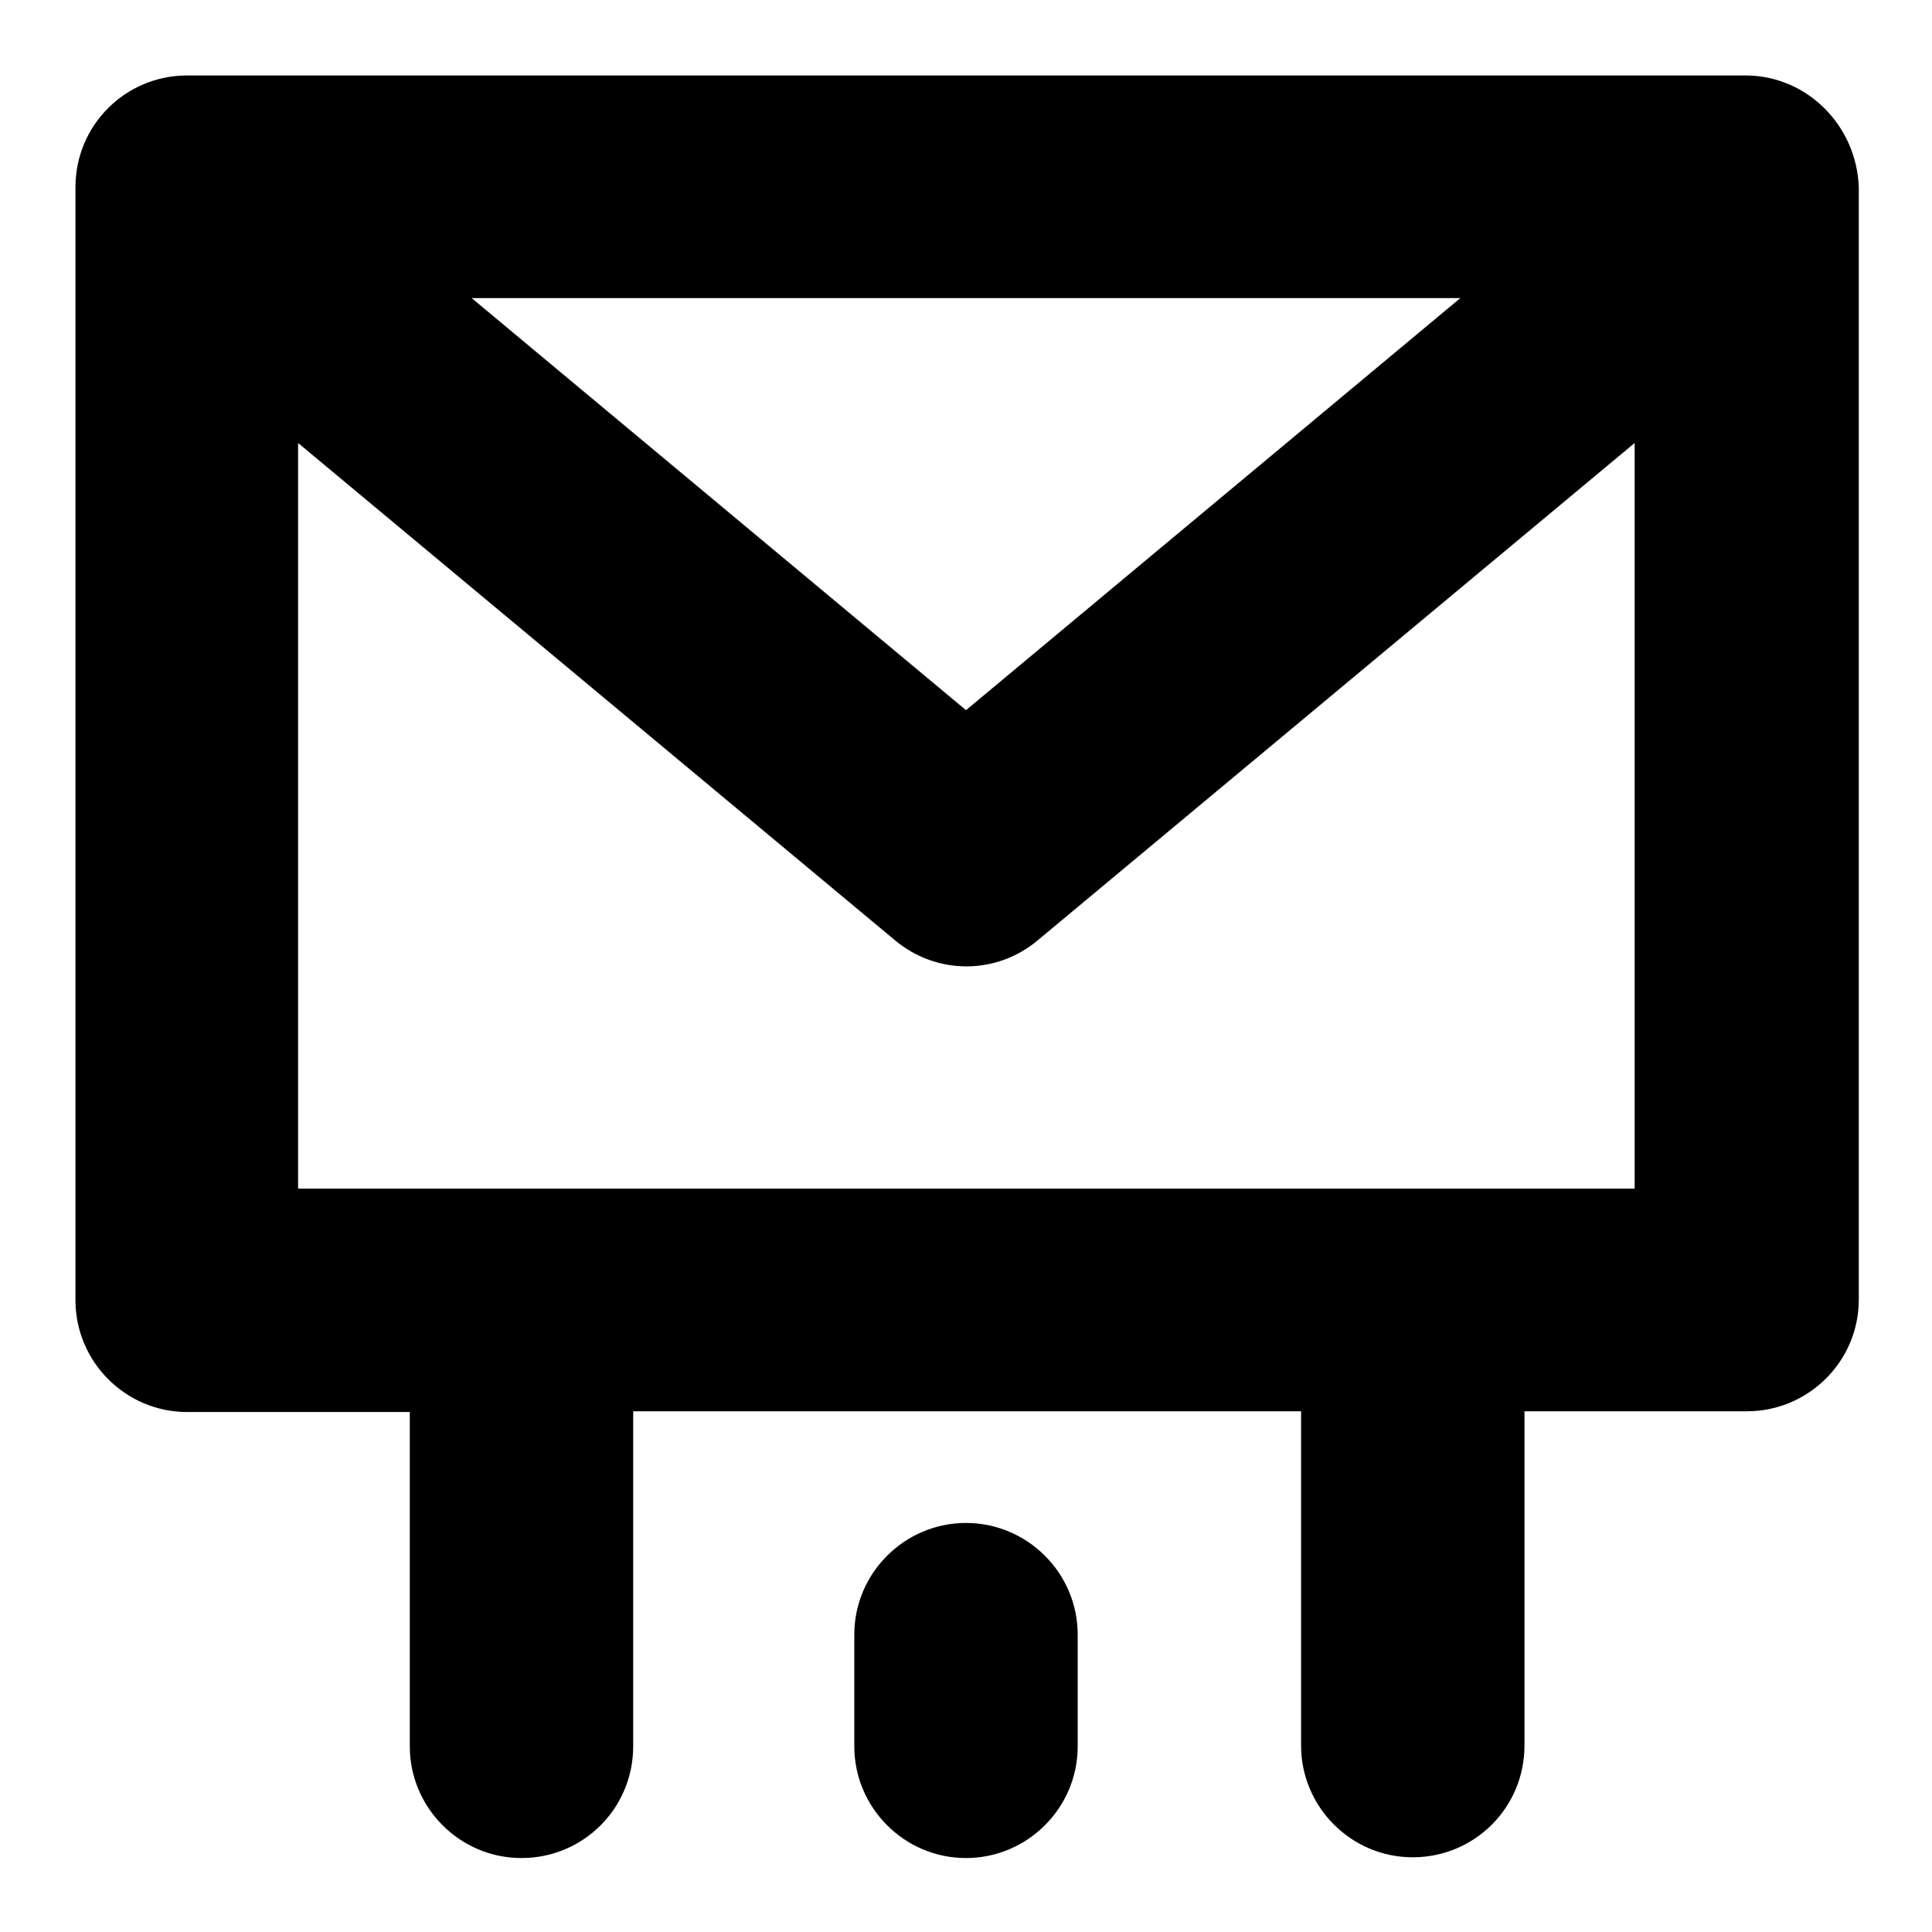
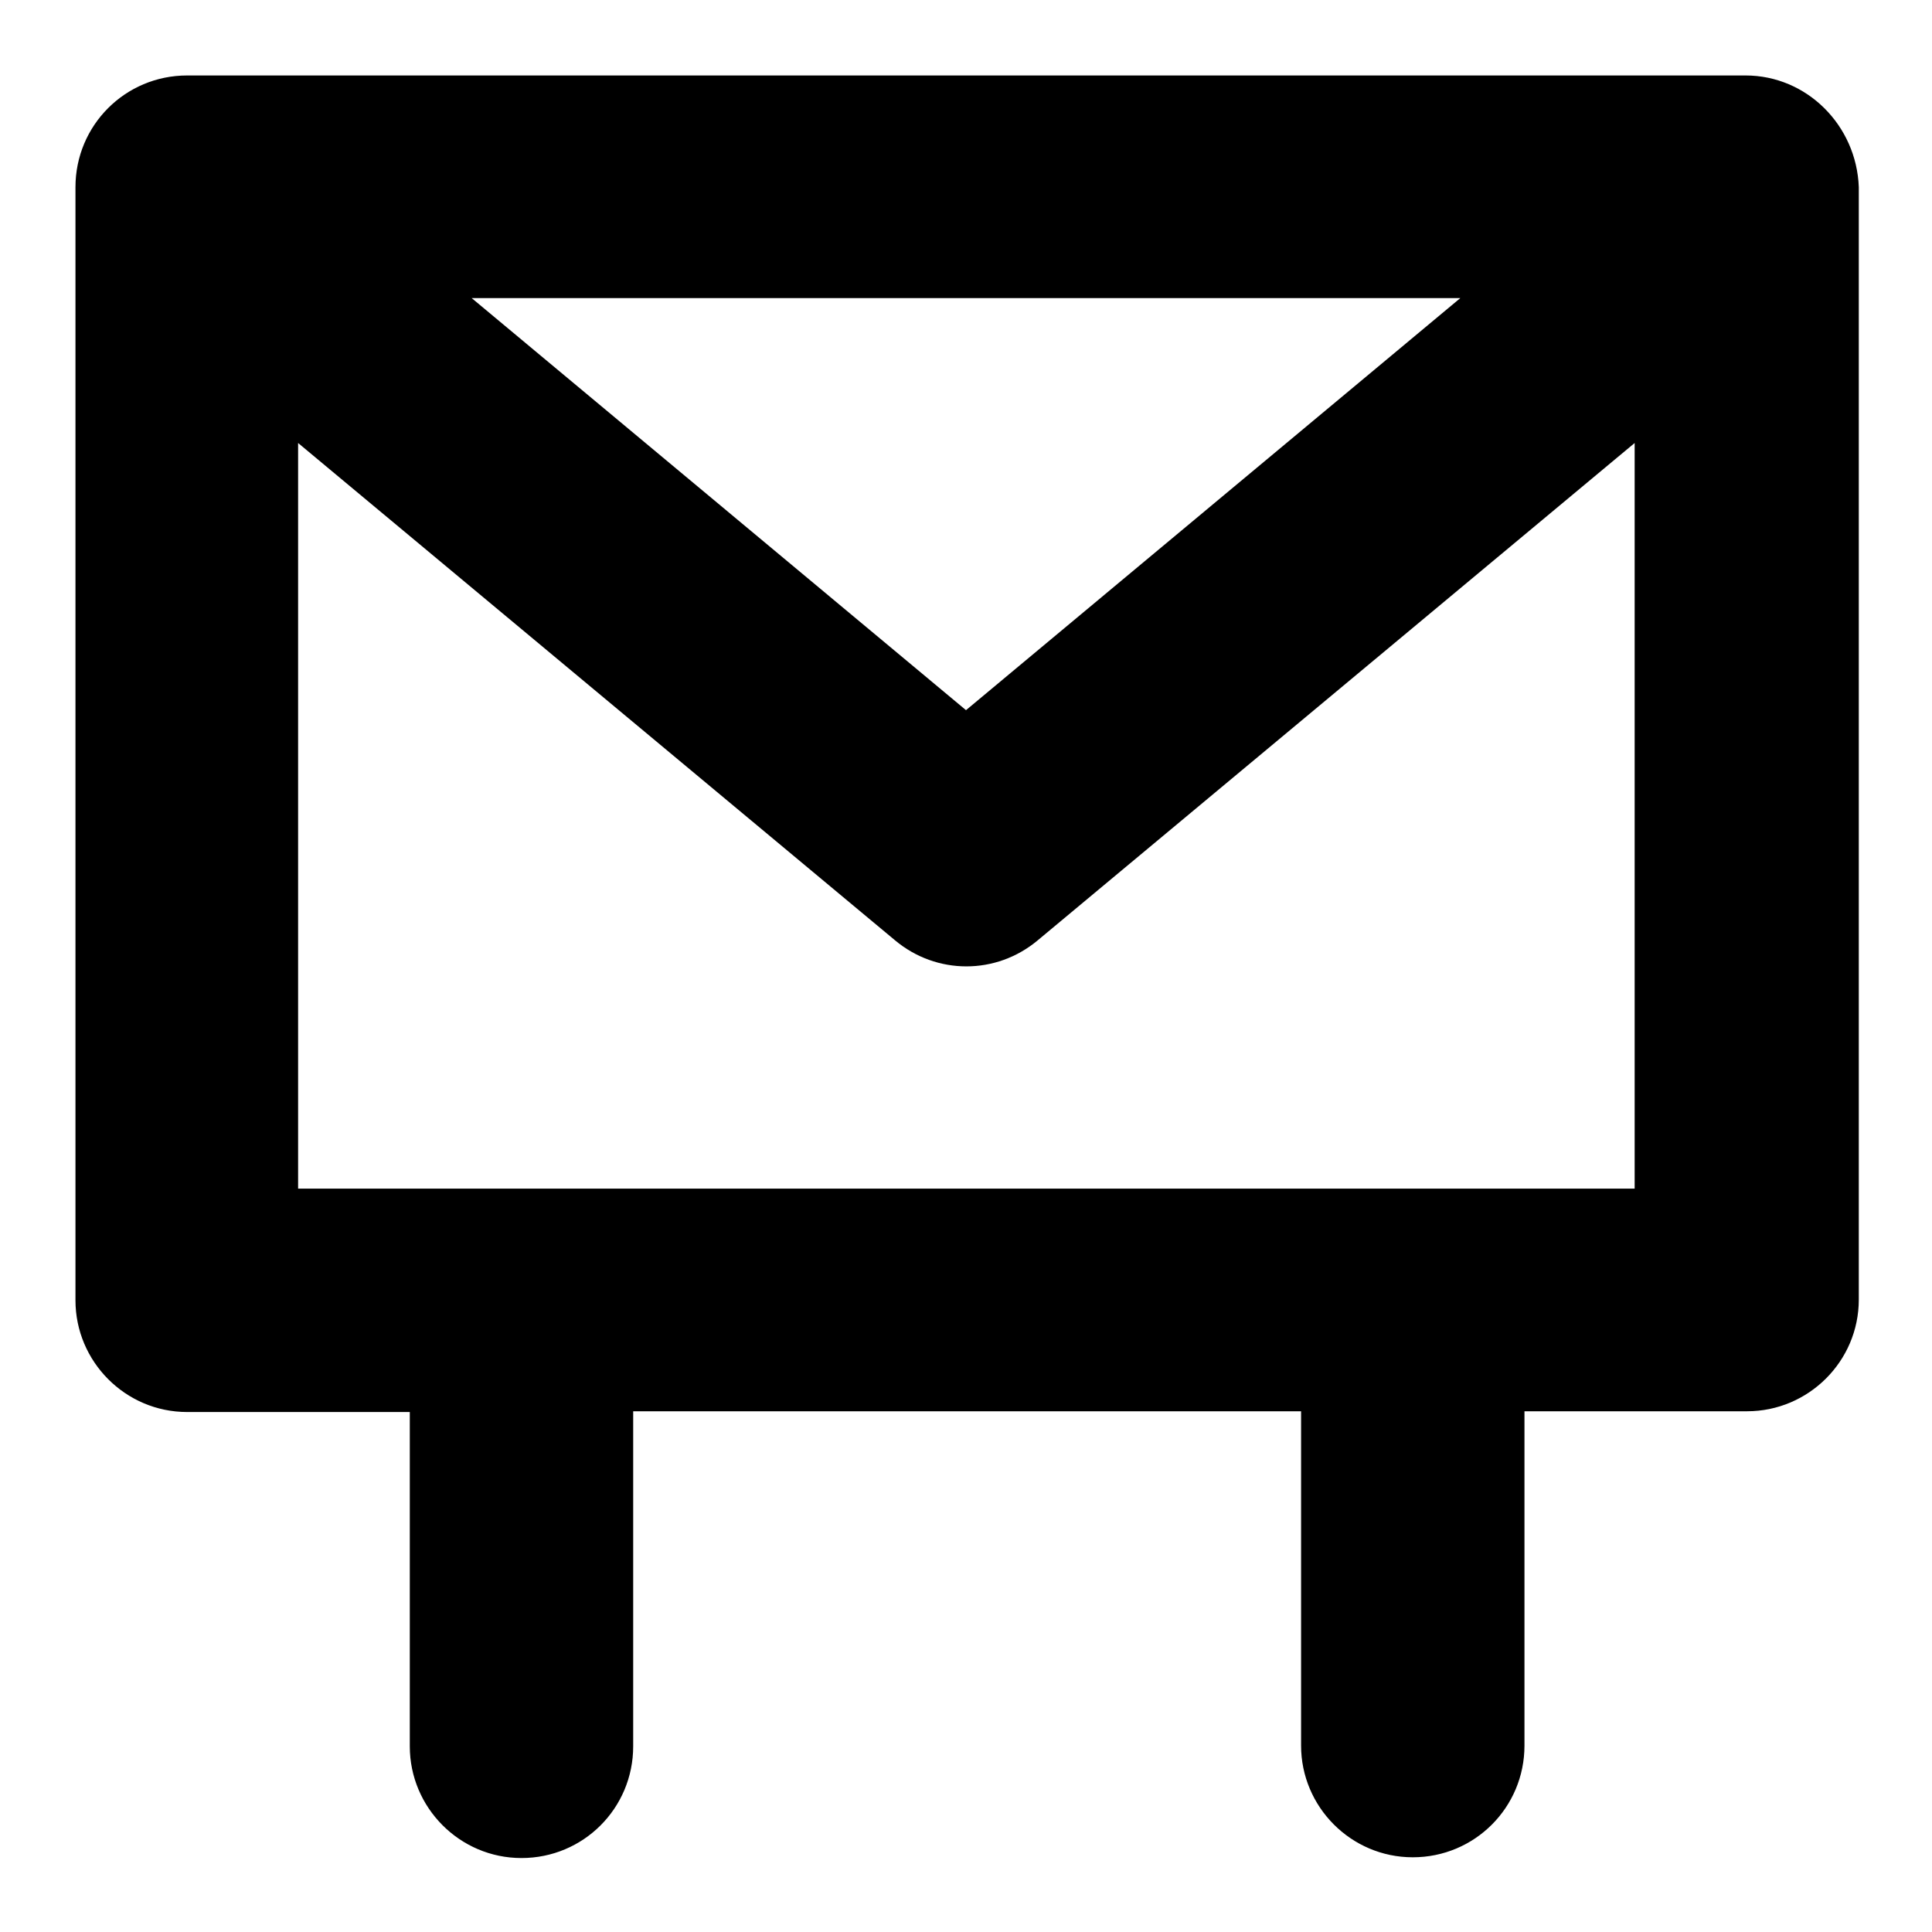
<svg xmlns="http://www.w3.org/2000/svg" version="1.1" x="0px" y="0px" viewBox="0 0 256 256" enable-background="new 0 0 256 256" xml:space="preserve">
  <g>
-     <path fill="#000000" d="M128,201.8c-8.1,0-14.8,6.6-14.8,14.8v14.8c0,8.1,6.6,14.8,14.8,14.8c8.1,0,14.8-6.6,14.8-14.8v-14.8 C142.8,208.4,136.1,201.8,128,201.8z" />
    <path fill="#000000" d="M231.3,10H24.8C16.6,10,10,16.6,10,24.8v147.5c0,8.1,6.6,14.8,14.8,14.8h29.5v44.3 c0,8.1,6.6,14.8,14.8,14.8s14.8-6.6,14.8-14.8V187h88.5v44.3c0,8.1,6.6,14.8,14.8,14.8s14.8-6.6,14.8-14.8V187h29.5 c8.1,0,14.8-6.6,14.8-14.8V24.8C246,16.6,239.4,10,231.3,10z M193.5,39.5L128,94.1L62.5,39.5H193.5z M216.5,157.5h-177V58.7 l79.1,65.9c5.5,4.6,13.4,4.6,18.9,0l79.1-65.9V157.5z" />
  </g>
</svg>